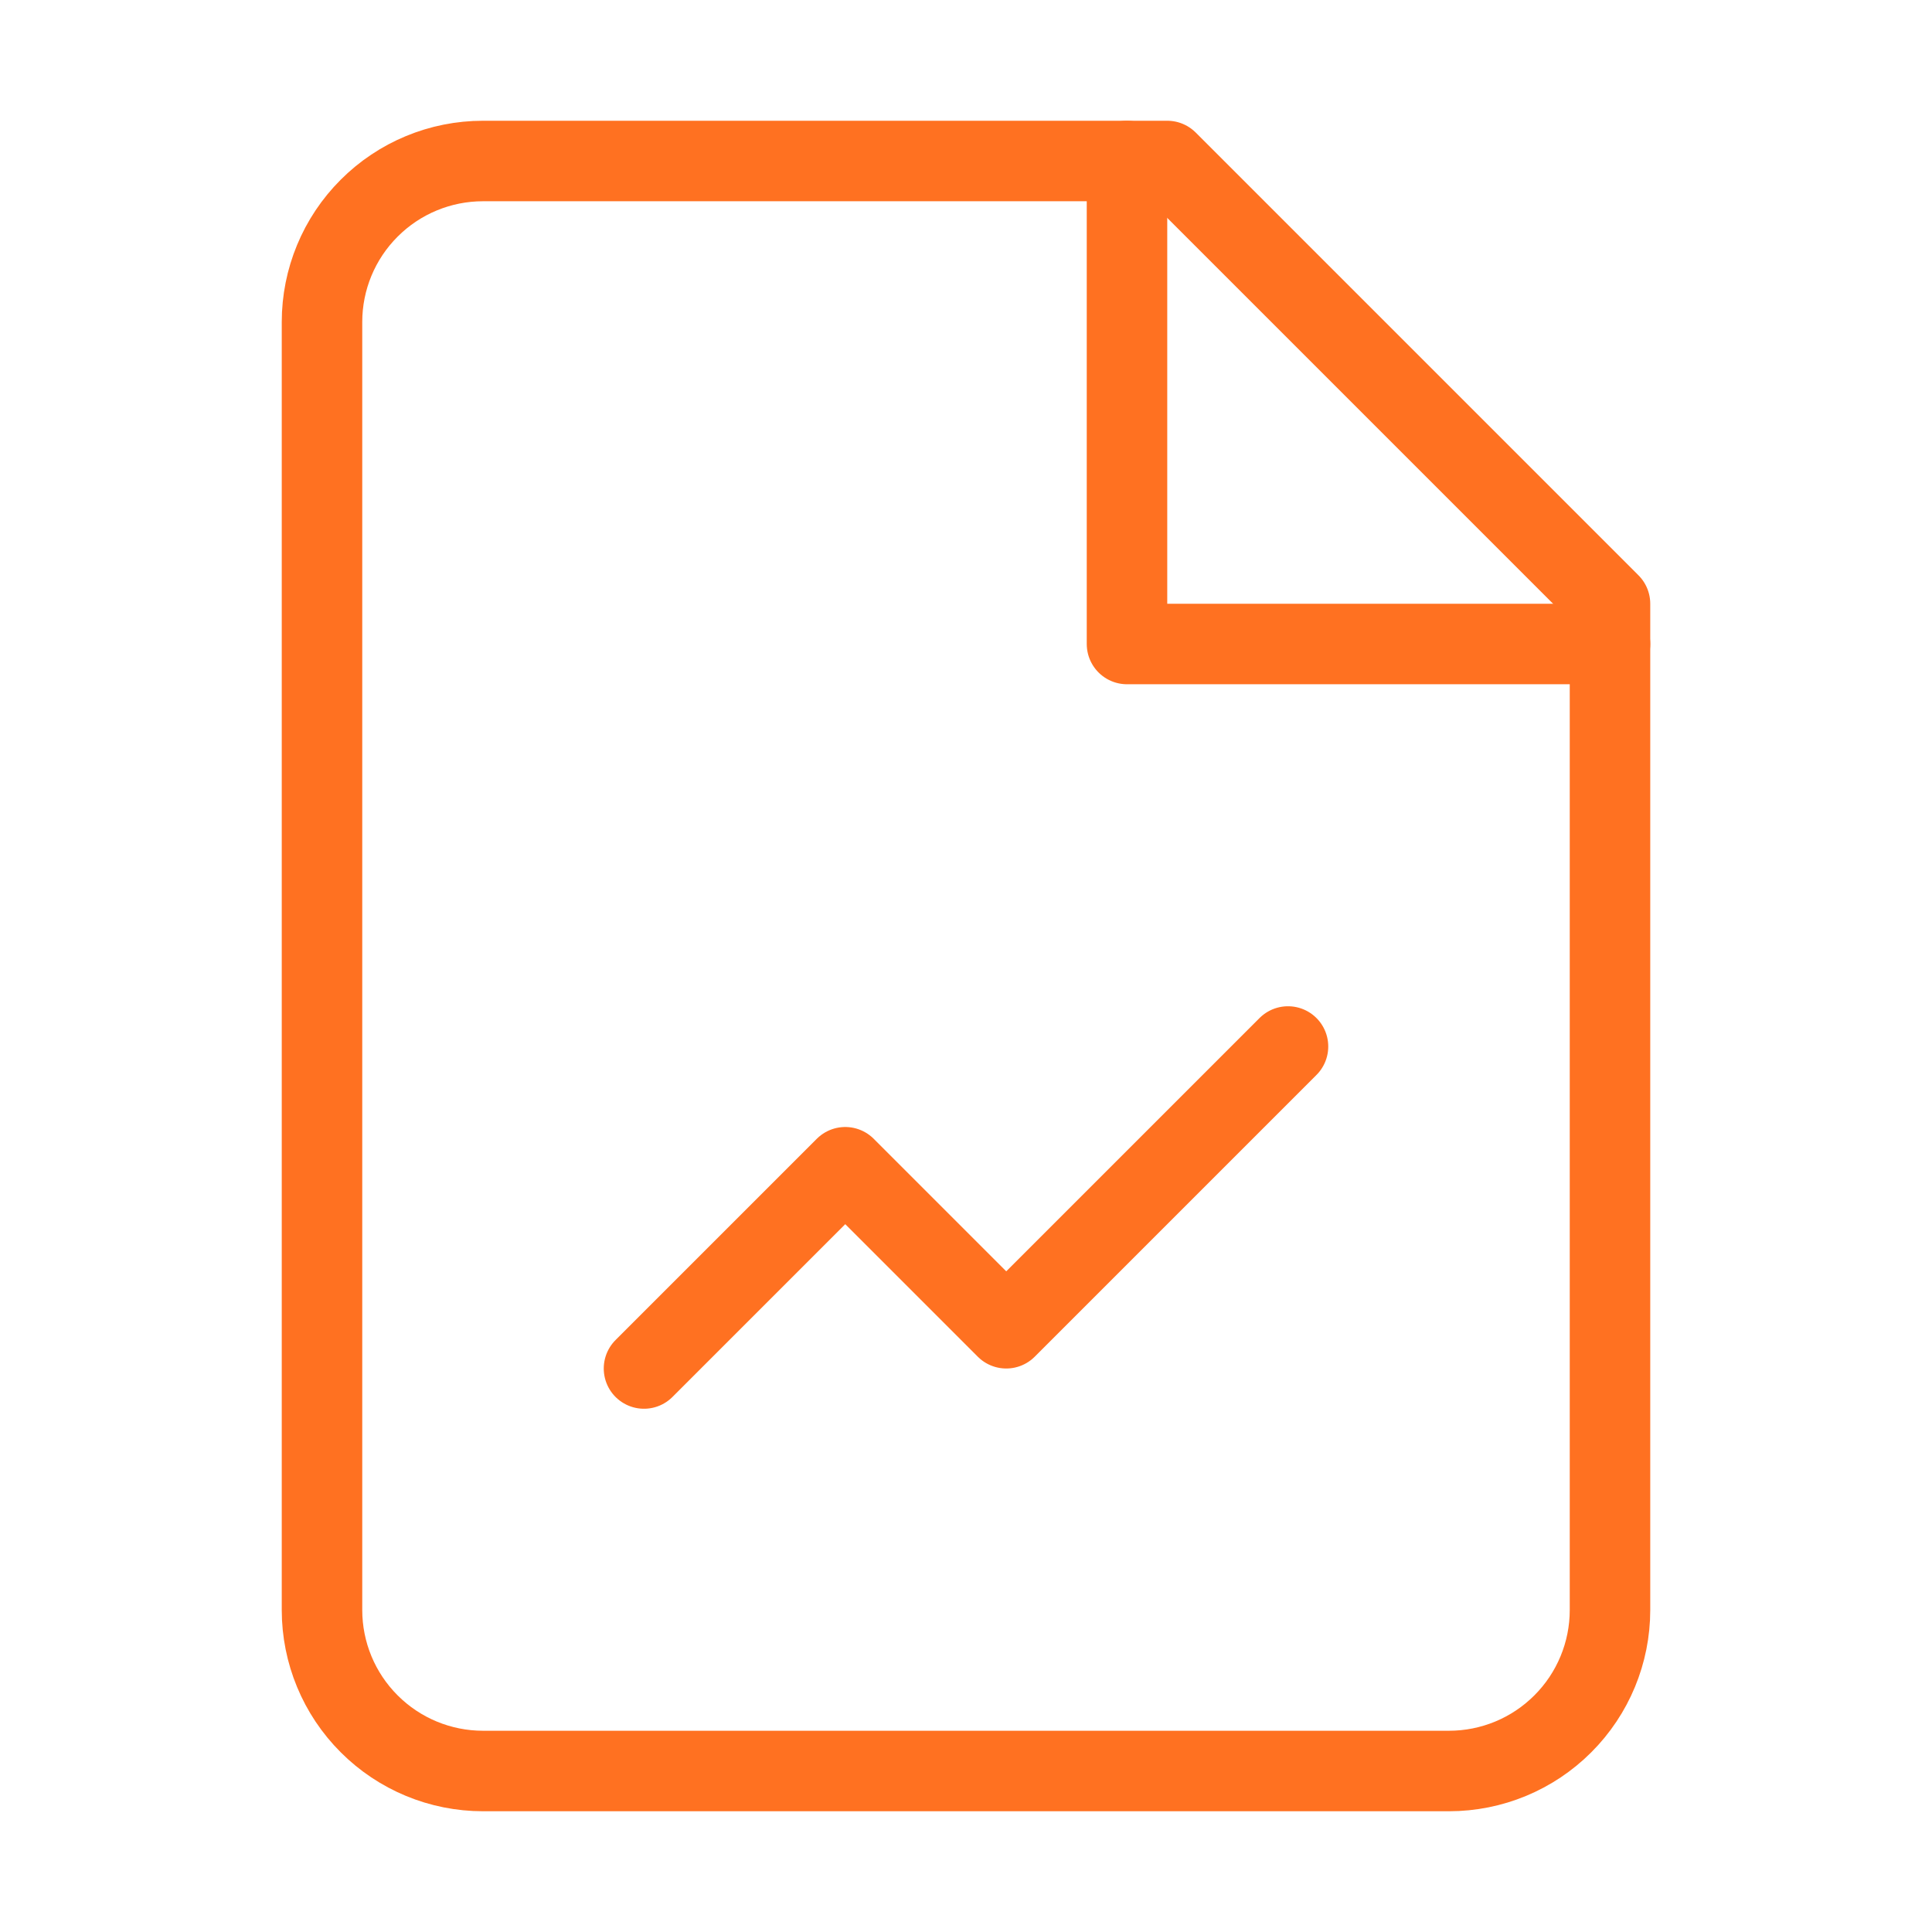
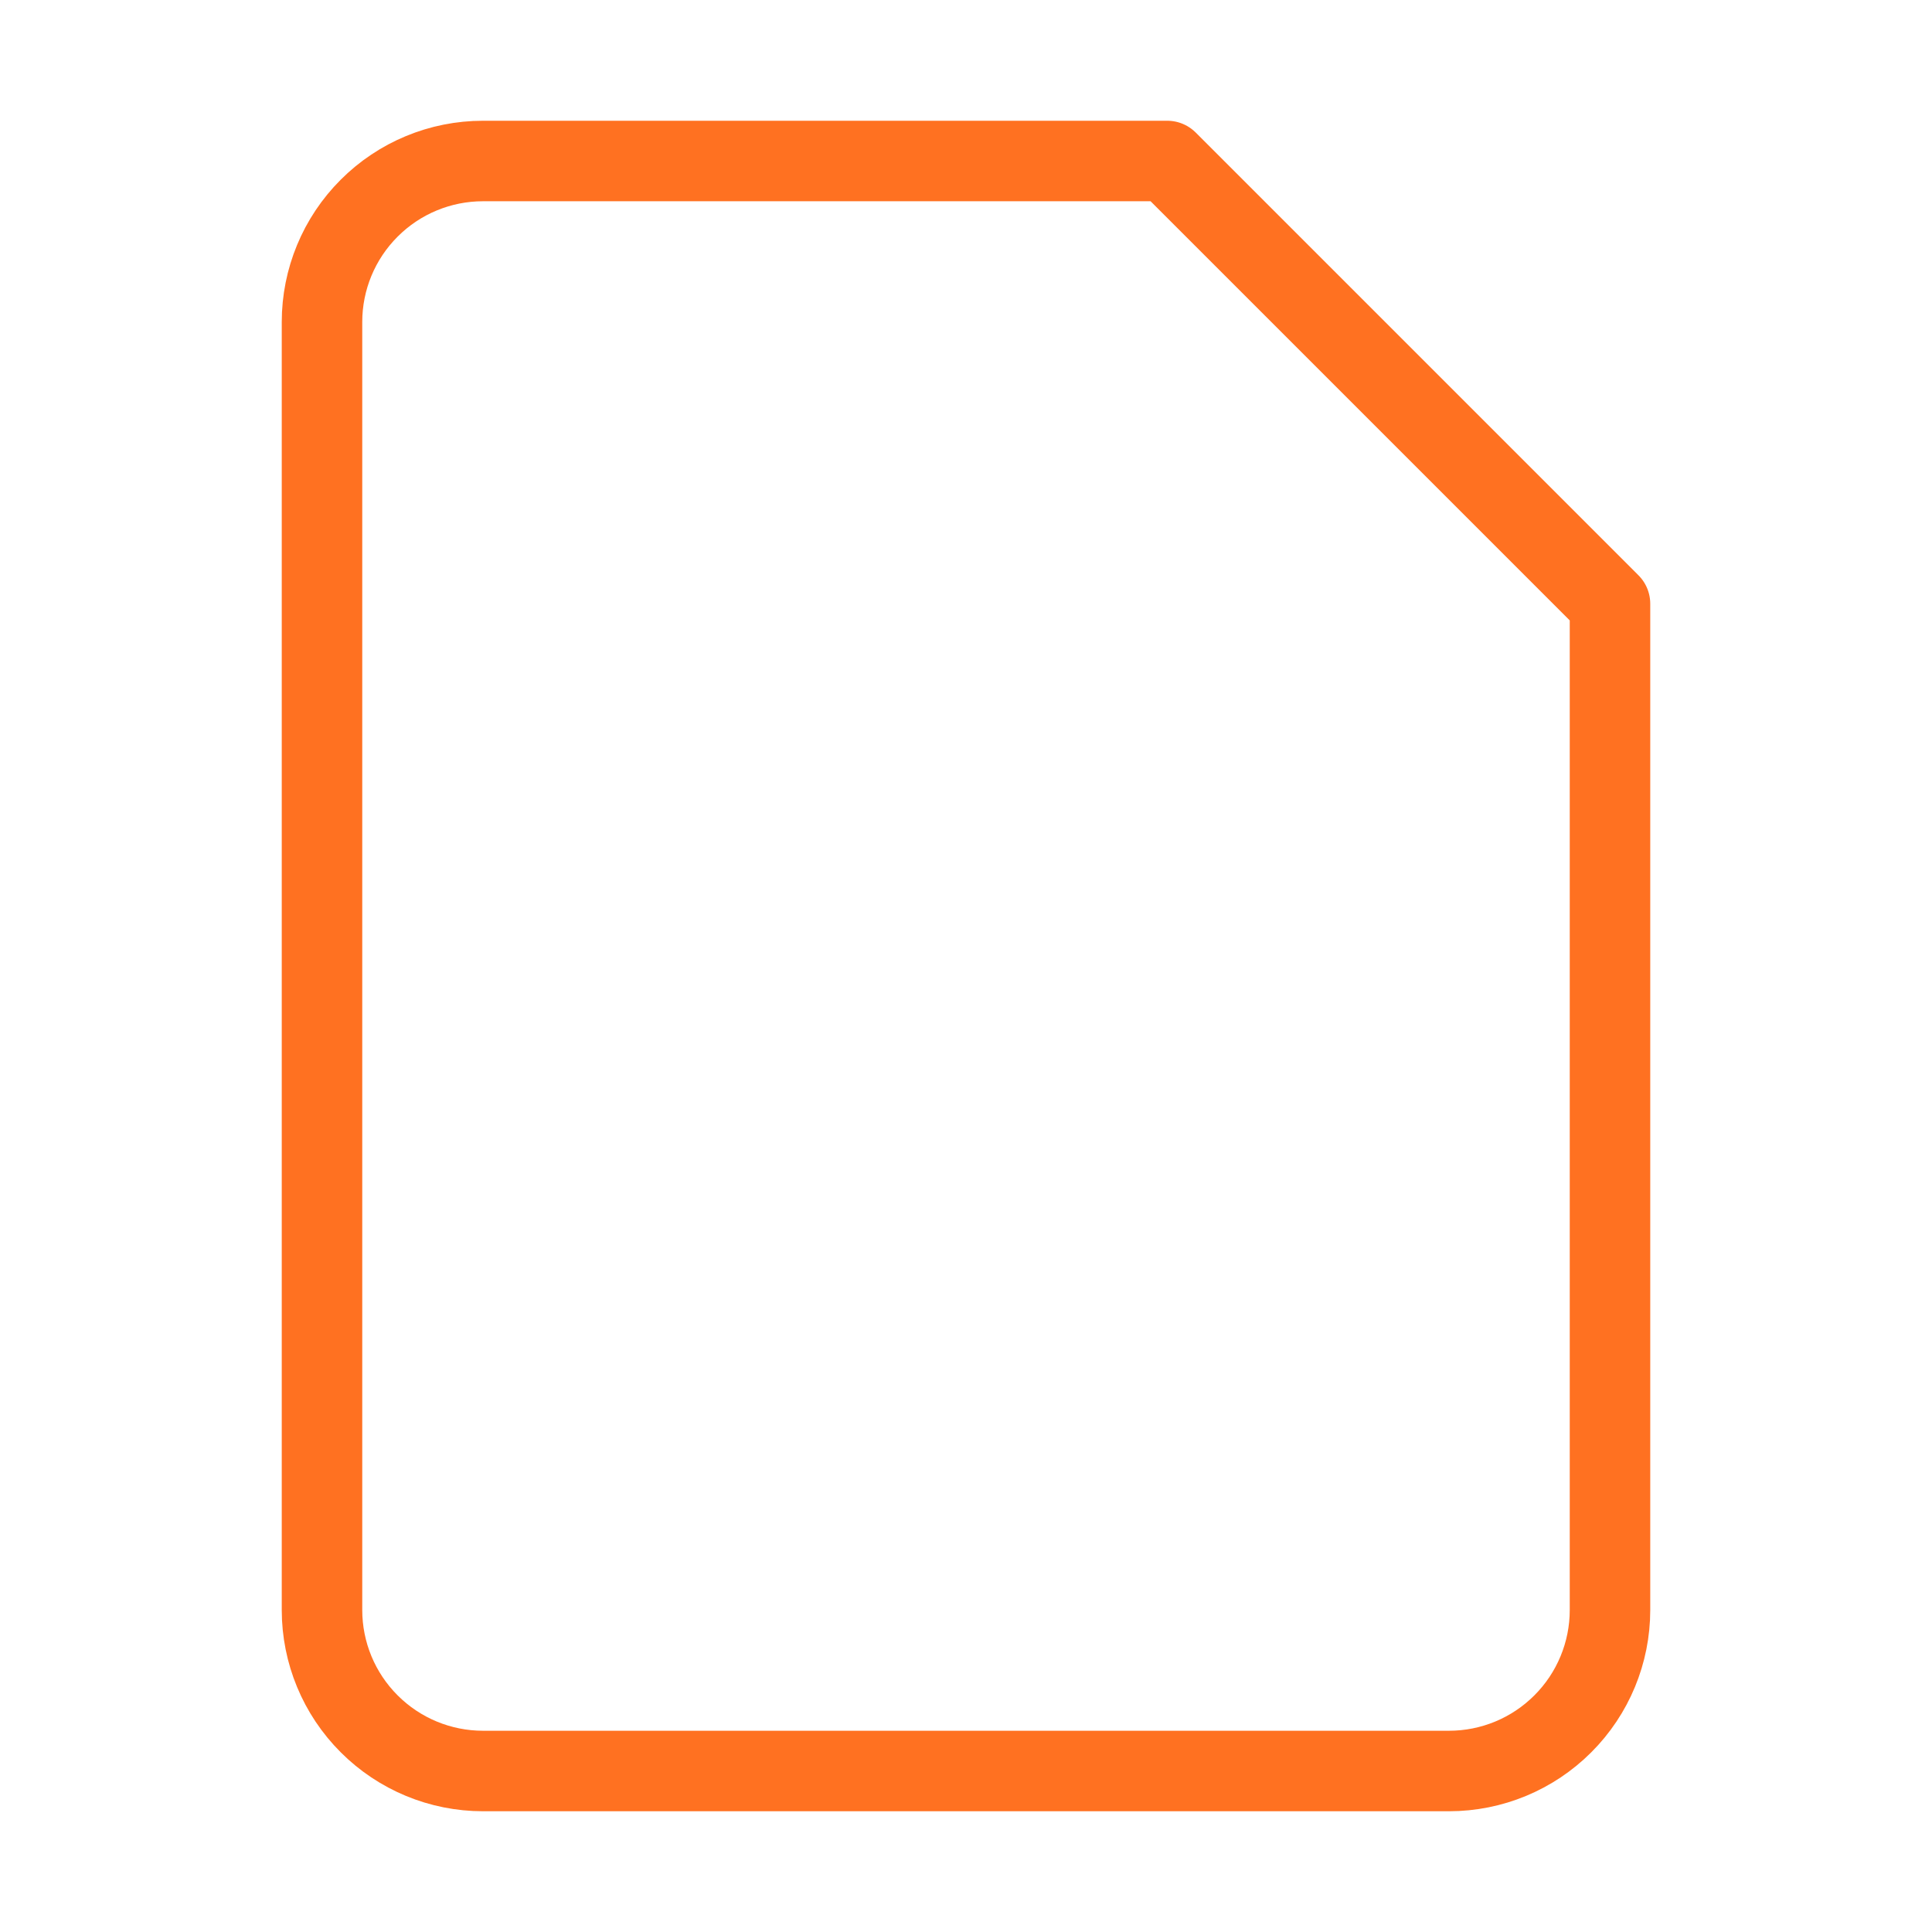
<svg xmlns="http://www.w3.org/2000/svg" width="48" height="48" viewBox="0 0 48 48" fill="none">
  <path d="M29 4H12C10.939 4 9.922 4.421 9.172 5.172C8.421 5.922 8 6.939 8 8V40C8 41.061 8.421 42.078 9.172 42.828C9.922 43.579 10.939 44 12 44H36C37.061 44 38.078 43.579 38.828 42.828C39.579 42.078 40 41.061 40 40V15L29 4Z" stroke="#FF7121" stroke-width="2" stroke-linecap="round" stroke-linejoin="round" />
-   <path d="M28 4V16H40" stroke="#FF7121" stroke-width="2" stroke-linecap="round" stroke-linejoin="round" />
-   <path d="M32 26L25 33L21 29L16 34" stroke="#FF7121" stroke-width="2" stroke-linecap="round" stroke-linejoin="round" />
</svg>